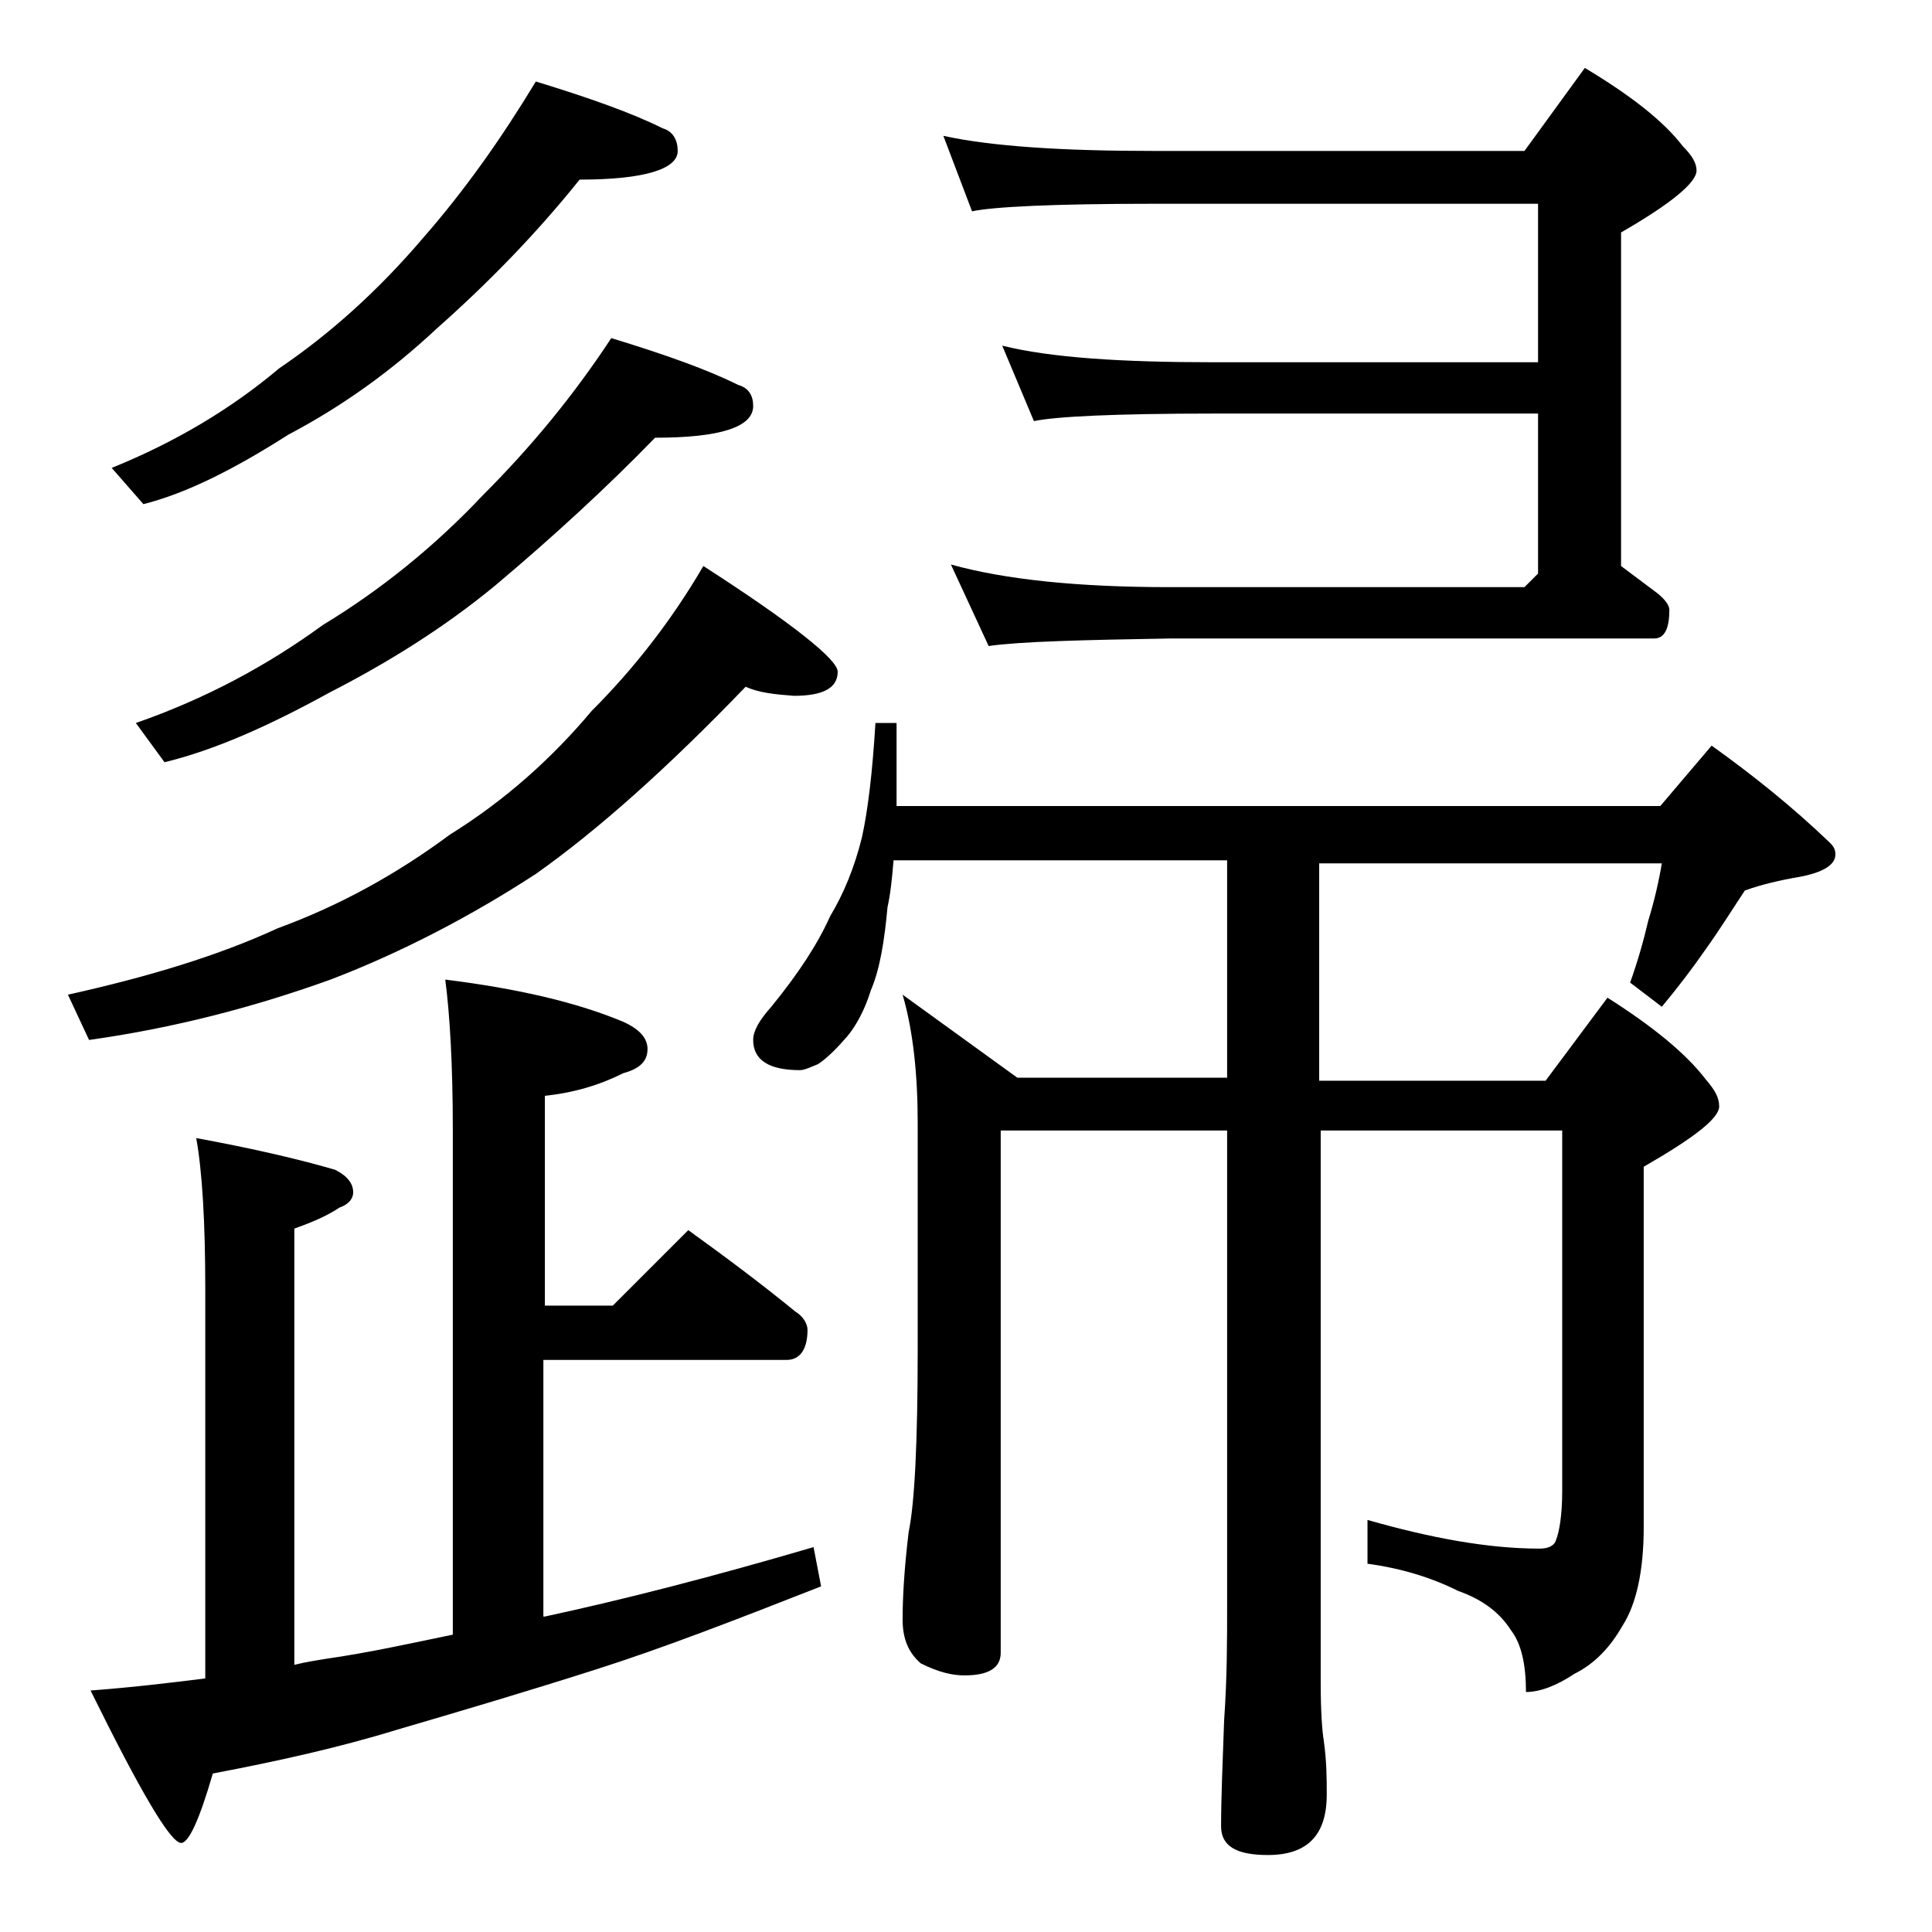
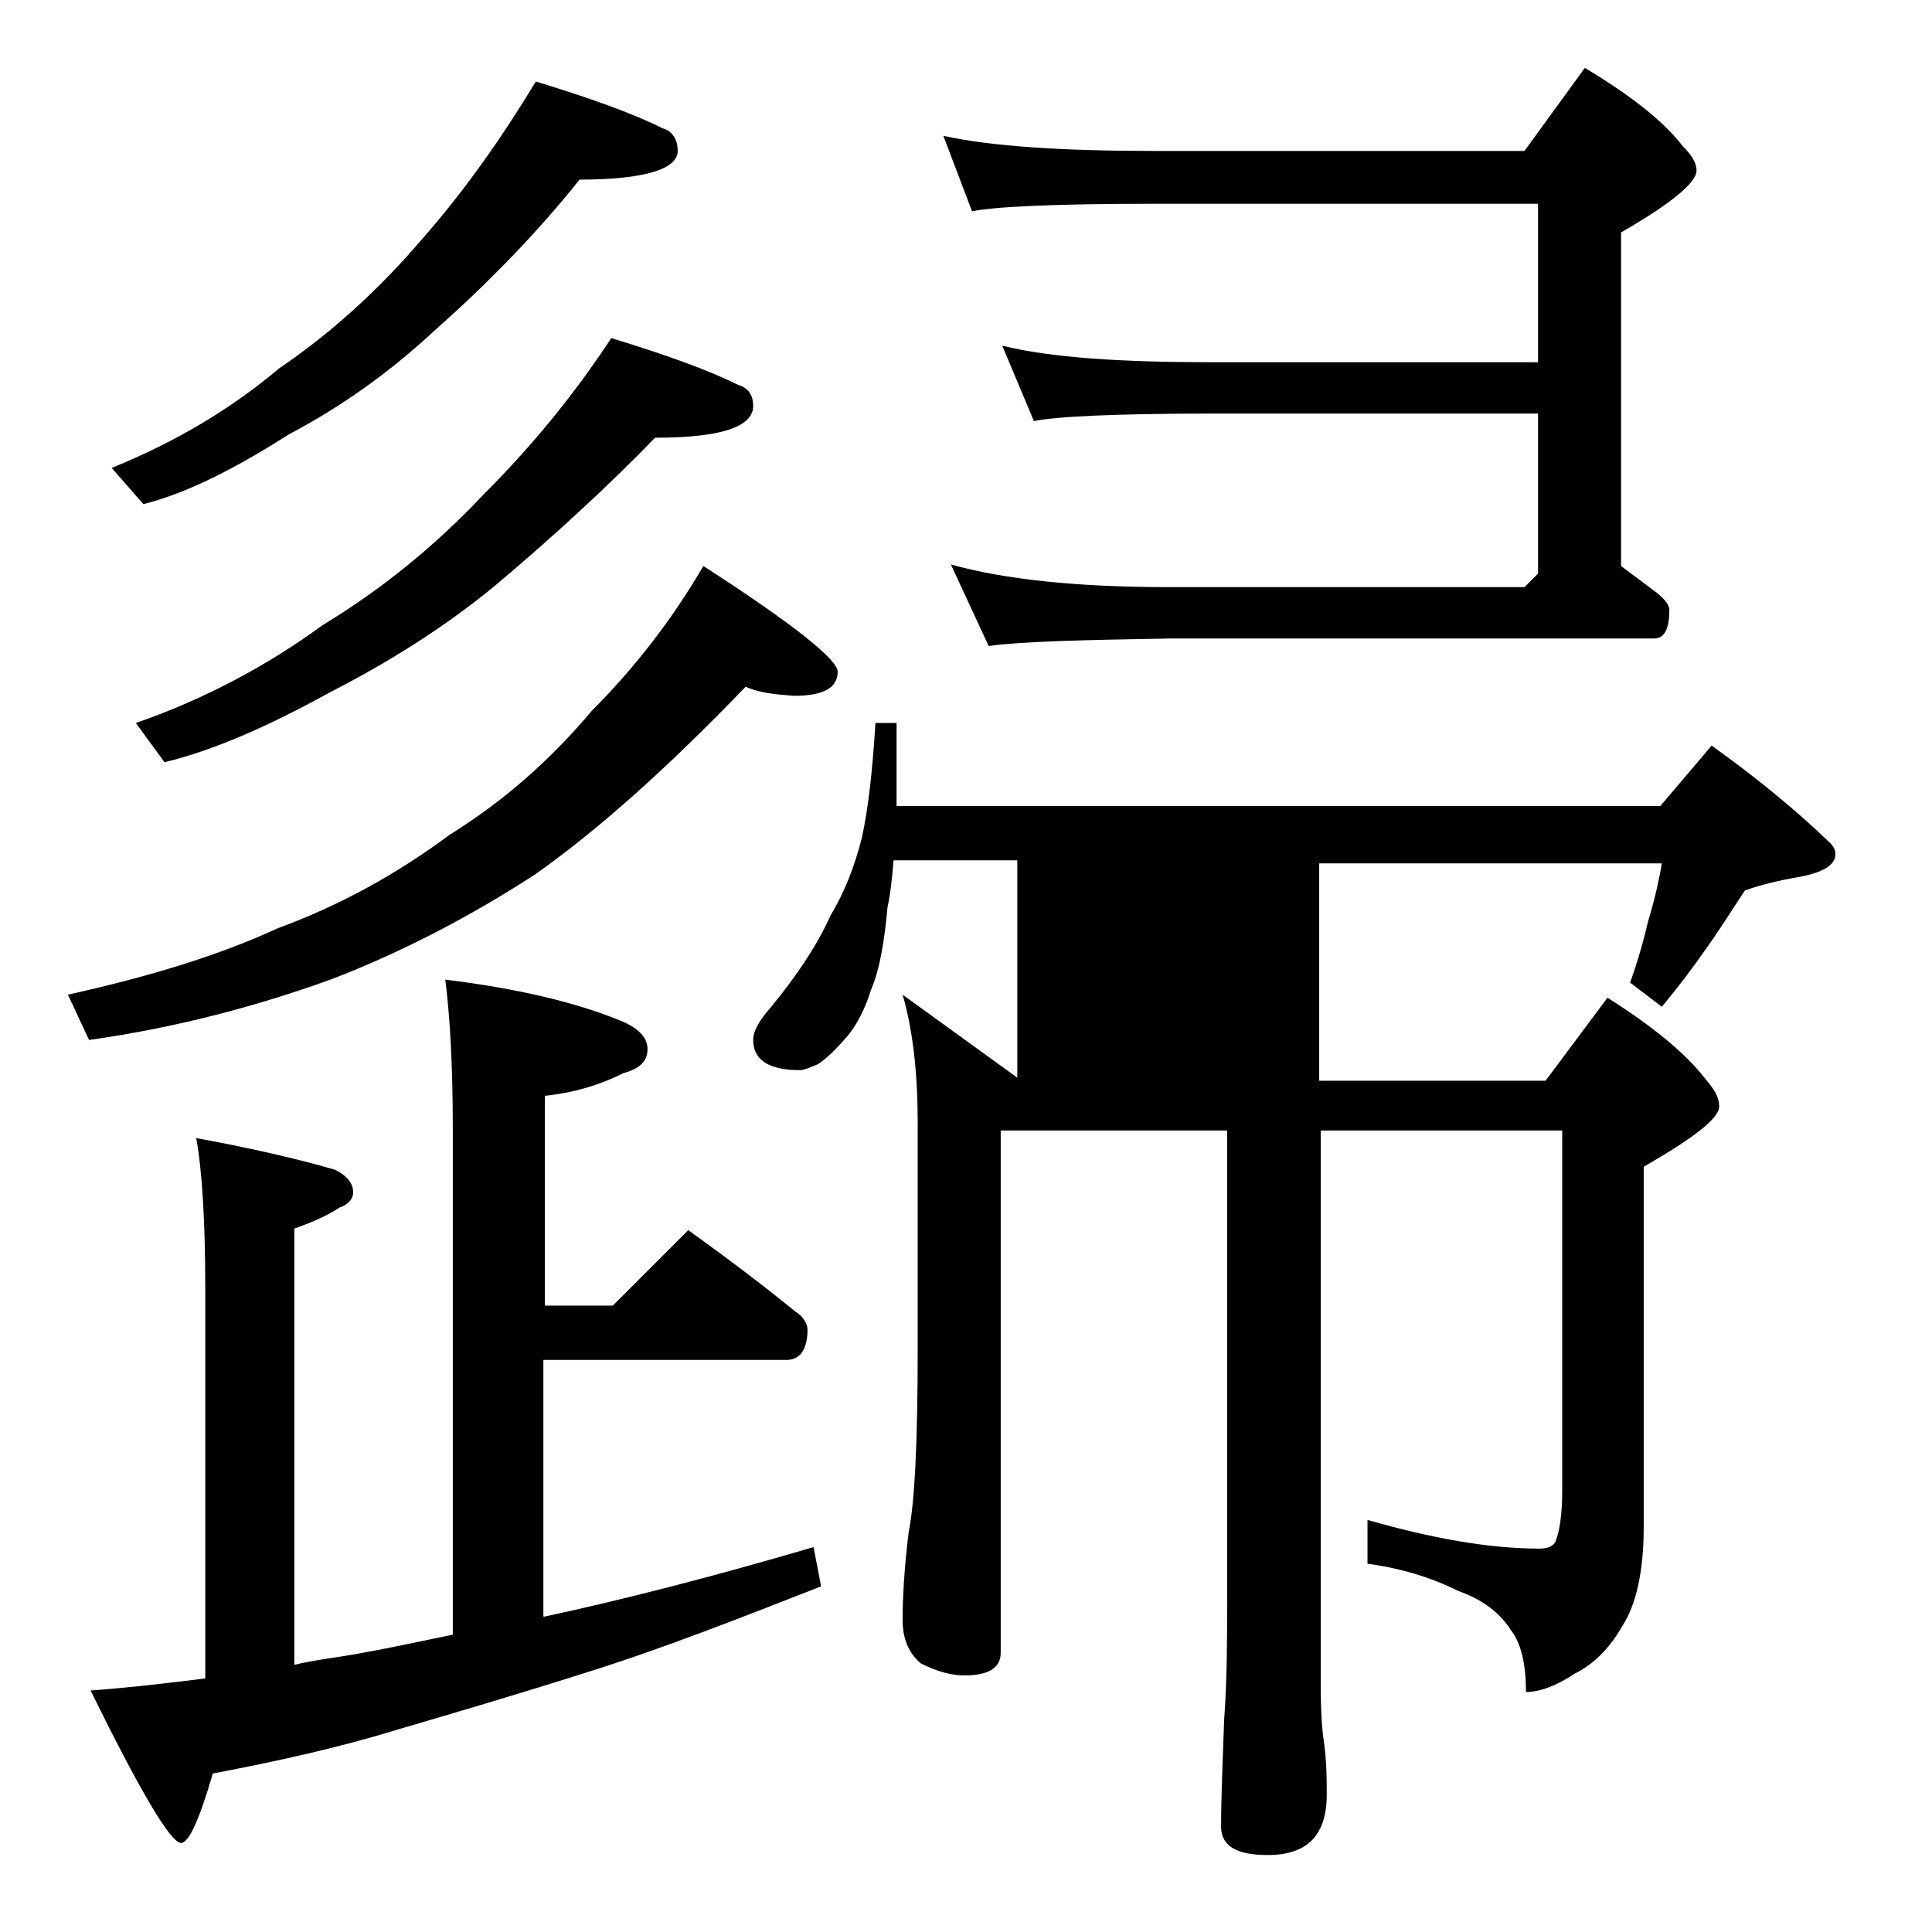
<svg xmlns="http://www.w3.org/2000/svg" version="1.1" id="Layer_1" x="0px" y="0px" viewBox="0 0 128 128" enable-background="new 0 0 128 128" xml:space="preserve">
-   <path d="M49.4,45.5c-5.2,5.4-9.8,9.5-13.9,12.4c-4.3,2.8-8.9,5.2-13.6,7c-5,1.8-10.3,3.2-16,4l-1.4-3c5.4-1.2,10-2.6,13.9-4.4  c4.1-1.5,7.9-3.6,11.4-6.2c3.7-2.3,6.8-5.1,9.4-8.2c2.8-2.8,5.3-6,7.4-9.6c5.9,3.8,8.9,6.2,8.9,7c0,1.1-1,1.6-2.9,1.6  C51.3,46,50.3,45.9,49.4,45.5z M29.5,64.9c4.8,0.6,8.7,1.5,11.8,2.8c1.1,0.5,1.6,1.1,1.6,1.8c0,0.8-0.5,1.3-1.6,1.6  c-1.6,0.8-3.3,1.3-5.2,1.5v13.9h4.5l5-5c2.5,1.8,4.9,3.6,7.1,5.4c0.5,0.3,0.8,0.8,0.8,1.2c0,1.3-0.5,2-1.4,2H36v17h0.1  c5.1-1.1,11-2.6,17.8-4.6l0.5,2.6c-5.6,2.2-10.5,4.1-14.9,5.5c-4.7,1.5-9.1,2.8-13.2,4c-3.9,1.2-8,2.1-12.2,2.9  c-0.9,3.1-1.6,4.6-2.1,4.6c-0.7,0-2.7-3.4-6-10.1c2.7-0.2,5.2-0.5,7.6-0.8V85.4c0-4.4-0.2-7.8-0.6-10c3.8,0.7,6.8,1.4,9.2,2.1  c0.8,0.4,1.2,0.9,1.2,1.5c0,0.4-0.3,0.8-0.9,1c-0.9,0.6-1.9,1-3,1.4v28.9c0.8-0.2,1.5-0.3,2.1-0.4c2.8-0.4,5.5-1,8.4-1.6V74.9  C30,70.5,29.8,67.2,29.5,64.9z M35.5,5.4c3.6,1.1,6.4,2.1,8.4,3.1c0.7,0.2,1,0.8,1,1.5c0,1.2-2.2,1.9-6.5,1.9  c-2.8,3.5-6,6.8-9.5,9.9c-3,2.8-6.2,5.1-9.8,7c-3.6,2.3-6.8,3.9-9.6,4.6L7.4,31c4.2-1.7,7.9-3.9,11.1-6.6c3.4-2.3,6.6-5.2,9.5-8.6  C30.8,12.6,33.2,9.2,35.5,5.4z M40.5,22.4c3.6,1.1,6.4,2.1,8.4,3.1c0.7,0.2,1,0.7,1,1.4c0,1.4-2.2,2.1-6.5,2.1  c-3.2,3.3-6.8,6.6-10.6,9.8c-3.4,2.8-7.1,5.1-11,7.1c-4,2.2-7.6,3.8-10.9,4.6L9,47.9c4.6-1.6,8.7-3.8,12.4-6.5  c3.8-2.3,7.4-5.2,10.6-8.6C35.2,29.6,38,26.2,40.5,22.4z M58,47.9h1.4v5.5H110l3.4-4c2.8,2,5.4,4.1,7.8,6.4c0.2,0.2,0.4,0.4,0.4,0.8  c0,0.7-0.8,1.2-2.4,1.5c-1.2,0.2-2.5,0.5-3.6,0.9c-0.8,1.2-1.6,2.5-2.6,3.9c-0.9,1.3-1.9,2.6-2.9,3.8l-2.1-1.6  c0.5-1.4,0.9-2.8,1.2-4.1c0.4-1.3,0.7-2.6,0.9-3.8H87.4v14.4h15l4.1-5.5c3,1.9,5.2,3.7,6.5,5.4c0.6,0.7,0.9,1.2,0.9,1.8  c0,0.8-1.7,2.1-5,4v23.9c0,2.9-0.5,5.1-1.4,6.5c-0.8,1.4-1.8,2.5-3.2,3.2c-1.2,0.8-2.3,1.2-3.2,1.2c0-1.8-0.3-3.2-1-4.1  c-0.7-1.1-1.8-2-3.5-2.6c-1.8-0.9-3.8-1.5-6-1.8v-2.9c4.2,1.2,8,1.9,11.4,1.9c0.6,0,1-0.2,1.1-0.6c0.2-0.5,0.4-1.6,0.4-3.2V74.9h-16  v36.6c0,1.9,0.1,3.2,0.2,3.8c0.2,1.4,0.2,2.6,0.2,3.6c0,2.7-1.3,4-3.9,4c-2.1,0-3.1-0.6-3.1-1.9c0-1.8,0.1-4.2,0.2-7  c0.2-2.8,0.2-5.4,0.2-7.6V74.9h-15v34.6c0,1-0.8,1.5-2.4,1.5c-0.8,0-1.7-0.2-2.9-0.8c-0.8-0.7-1.2-1.6-1.2-2.9  c0-1.4,0.1-3.3,0.4-5.8c0.4-1.9,0.6-6,0.6-12.1V74.4c0-3.2-0.3-6.1-1-8.5l7.6,5.5h13.9V57H59.2c-0.1,1.2-0.2,2.2-0.4,3.1  c-0.2,2.2-0.5,4.1-1.1,5.5c-0.4,1.3-1,2.4-1.6,3.1c-0.7,0.8-1.3,1.4-1.9,1.8c-0.5,0.2-0.9,0.4-1.2,0.4c-2.1,0-3.1-0.7-3.1-2  c0-0.6,0.4-1.3,1.2-2.2c1.8-2.2,3.1-4.2,3.9-6c0.9-1.5,1.6-3.2,2.1-5.2C57.5,53.7,57.8,51.2,58,47.9z M62.5,9c3.2,0.7,7.9,1,13.9,1  H101l4-5.5c3,1.8,5.2,3.5,6.5,5.2c0.6,0.6,0.9,1.1,0.9,1.6c0,0.8-1.7,2.2-5,4.1v22.1c0.8,0.6,1.6,1.2,2.4,1.8  c0.5,0.4,0.8,0.8,0.8,1.1c0,1.2-0.3,1.9-1,1.9h-32c-5.9,0.1-10,0.2-12.1,0.5L63,37.4c3.6,1,8.4,1.5,14.5,1.5H101l0.9-0.9V27.4H80.4  c-6.6,0-10.5,0.2-11.9,0.5l-2.1-5c3.2,0.8,7.9,1.1,14,1.1h21.5V13.5H76.4c-6.6,0-10.6,0.2-12,0.5L62.5,9z" />
+   <path d="M49.4,45.5c-5.2,5.4-9.8,9.5-13.9,12.4c-4.3,2.8-8.9,5.2-13.6,7c-5,1.8-10.3,3.2-16,4l-1.4-3c5.4-1.2,10-2.6,13.9-4.4  c4.1-1.5,7.9-3.6,11.4-6.2c3.7-2.3,6.8-5.1,9.4-8.2c2.8-2.8,5.3-6,7.4-9.6c5.9,3.8,8.9,6.2,8.9,7c0,1.1-1,1.6-2.9,1.6  C51.3,46,50.3,45.9,49.4,45.5z M29.5,64.9c4.8,0.6,8.7,1.5,11.8,2.8c1.1,0.5,1.6,1.1,1.6,1.8c0,0.8-0.5,1.3-1.6,1.6  c-1.6,0.8-3.3,1.3-5.2,1.5v13.9h4.5l5-5c2.5,1.8,4.9,3.6,7.1,5.4c0.5,0.3,0.8,0.8,0.8,1.2c0,1.3-0.5,2-1.4,2H36v17h0.1  c5.1-1.1,11-2.6,17.8-4.6l0.5,2.6c-5.6,2.2-10.5,4.1-14.9,5.5c-4.7,1.5-9.1,2.8-13.2,4c-3.9,1.2-8,2.1-12.2,2.9  c-0.9,3.1-1.6,4.6-2.1,4.6c-0.7,0-2.7-3.4-6-10.1c2.7-0.2,5.2-0.5,7.6-0.8V85.4c0-4.4-0.2-7.8-0.6-10c3.8,0.7,6.8,1.4,9.2,2.1  c0.8,0.4,1.2,0.9,1.2,1.5c0,0.4-0.3,0.8-0.9,1c-0.9,0.6-1.9,1-3,1.4v28.9c0.8-0.2,1.5-0.3,2.1-0.4c2.8-0.4,5.5-1,8.4-1.6V74.9  C30,70.5,29.8,67.2,29.5,64.9z M35.5,5.4c3.6,1.1,6.4,2.1,8.4,3.1c0.7,0.2,1,0.8,1,1.5c0,1.2-2.2,1.9-6.5,1.9  c-2.8,3.5-6,6.8-9.5,9.9c-3,2.8-6.2,5.1-9.8,7c-3.6,2.3-6.8,3.9-9.6,4.6L7.4,31c4.2-1.7,7.9-3.9,11.1-6.6c3.4-2.3,6.6-5.2,9.5-8.6  C30.8,12.6,33.2,9.2,35.5,5.4z M40.5,22.4c3.6,1.1,6.4,2.1,8.4,3.1c0.7,0.2,1,0.7,1,1.4c0,1.4-2.2,2.1-6.5,2.1  c-3.2,3.3-6.8,6.6-10.6,9.8c-3.4,2.8-7.1,5.1-11,7.1c-4,2.2-7.6,3.8-10.9,4.6L9,47.9c4.6-1.6,8.7-3.8,12.4-6.5  c3.8-2.3,7.4-5.2,10.6-8.6C35.2,29.6,38,26.2,40.5,22.4z M58,47.9h1.4v5.5H110l3.4-4c2.8,2,5.4,4.1,7.8,6.4c0.2,0.2,0.4,0.4,0.4,0.8  c0,0.7-0.8,1.2-2.4,1.5c-1.2,0.2-2.5,0.5-3.6,0.9c-0.8,1.2-1.6,2.5-2.6,3.9c-0.9,1.3-1.9,2.6-2.9,3.8l-2.1-1.6  c0.5-1.4,0.9-2.8,1.2-4.1c0.4-1.3,0.7-2.6,0.9-3.8H87.4v14.4h15l4.1-5.5c3,1.9,5.2,3.7,6.5,5.4c0.6,0.7,0.9,1.2,0.9,1.8  c0,0.8-1.7,2.1-5,4v23.9c0,2.9-0.5,5.1-1.4,6.5c-0.8,1.4-1.8,2.5-3.2,3.2c-1.2,0.8-2.3,1.2-3.2,1.2c0-1.8-0.3-3.2-1-4.1  c-0.7-1.1-1.8-2-3.5-2.6c-1.8-0.9-3.8-1.5-6-1.8v-2.9c4.2,1.2,8,1.9,11.4,1.9c0.6,0,1-0.2,1.1-0.6c0.2-0.5,0.4-1.6,0.4-3.2V74.9h-16  v36.6c0,1.9,0.1,3.2,0.2,3.8c0.2,1.4,0.2,2.6,0.2,3.6c0,2.7-1.3,4-3.9,4c-2.1,0-3.1-0.6-3.1-1.9c0-1.8,0.1-4.2,0.2-7  c0.2-2.8,0.2-5.4,0.2-7.6V74.9h-15v34.6c0,1-0.8,1.5-2.4,1.5c-0.8,0-1.7-0.2-2.9-0.8c-0.8-0.7-1.2-1.6-1.2-2.9  c0-1.4,0.1-3.3,0.4-5.8c0.4-1.9,0.6-6,0.6-12.1V74.4c0-3.2-0.3-6.1-1-8.5l7.6,5.5V57H59.2c-0.1,1.2-0.2,2.2-0.4,3.1  c-0.2,2.2-0.5,4.1-1.1,5.5c-0.4,1.3-1,2.4-1.6,3.1c-0.7,0.8-1.3,1.4-1.9,1.8c-0.5,0.2-0.9,0.4-1.2,0.4c-2.1,0-3.1-0.7-3.1-2  c0-0.6,0.4-1.3,1.2-2.2c1.8-2.2,3.1-4.2,3.9-6c0.9-1.5,1.6-3.2,2.1-5.2C57.5,53.7,57.8,51.2,58,47.9z M62.5,9c3.2,0.7,7.9,1,13.9,1  H101l4-5.5c3,1.8,5.2,3.5,6.5,5.2c0.6,0.6,0.9,1.1,0.9,1.6c0,0.8-1.7,2.2-5,4.1v22.1c0.8,0.6,1.6,1.2,2.4,1.8  c0.5,0.4,0.8,0.8,0.8,1.1c0,1.2-0.3,1.9-1,1.9h-32c-5.9,0.1-10,0.2-12.1,0.5L63,37.4c3.6,1,8.4,1.5,14.5,1.5H101l0.9-0.9V27.4H80.4  c-6.6,0-10.5,0.2-11.9,0.5l-2.1-5c3.2,0.8,7.9,1.1,14,1.1h21.5V13.5H76.4c-6.6,0-10.6,0.2-12,0.5L62.5,9z" />
</svg>